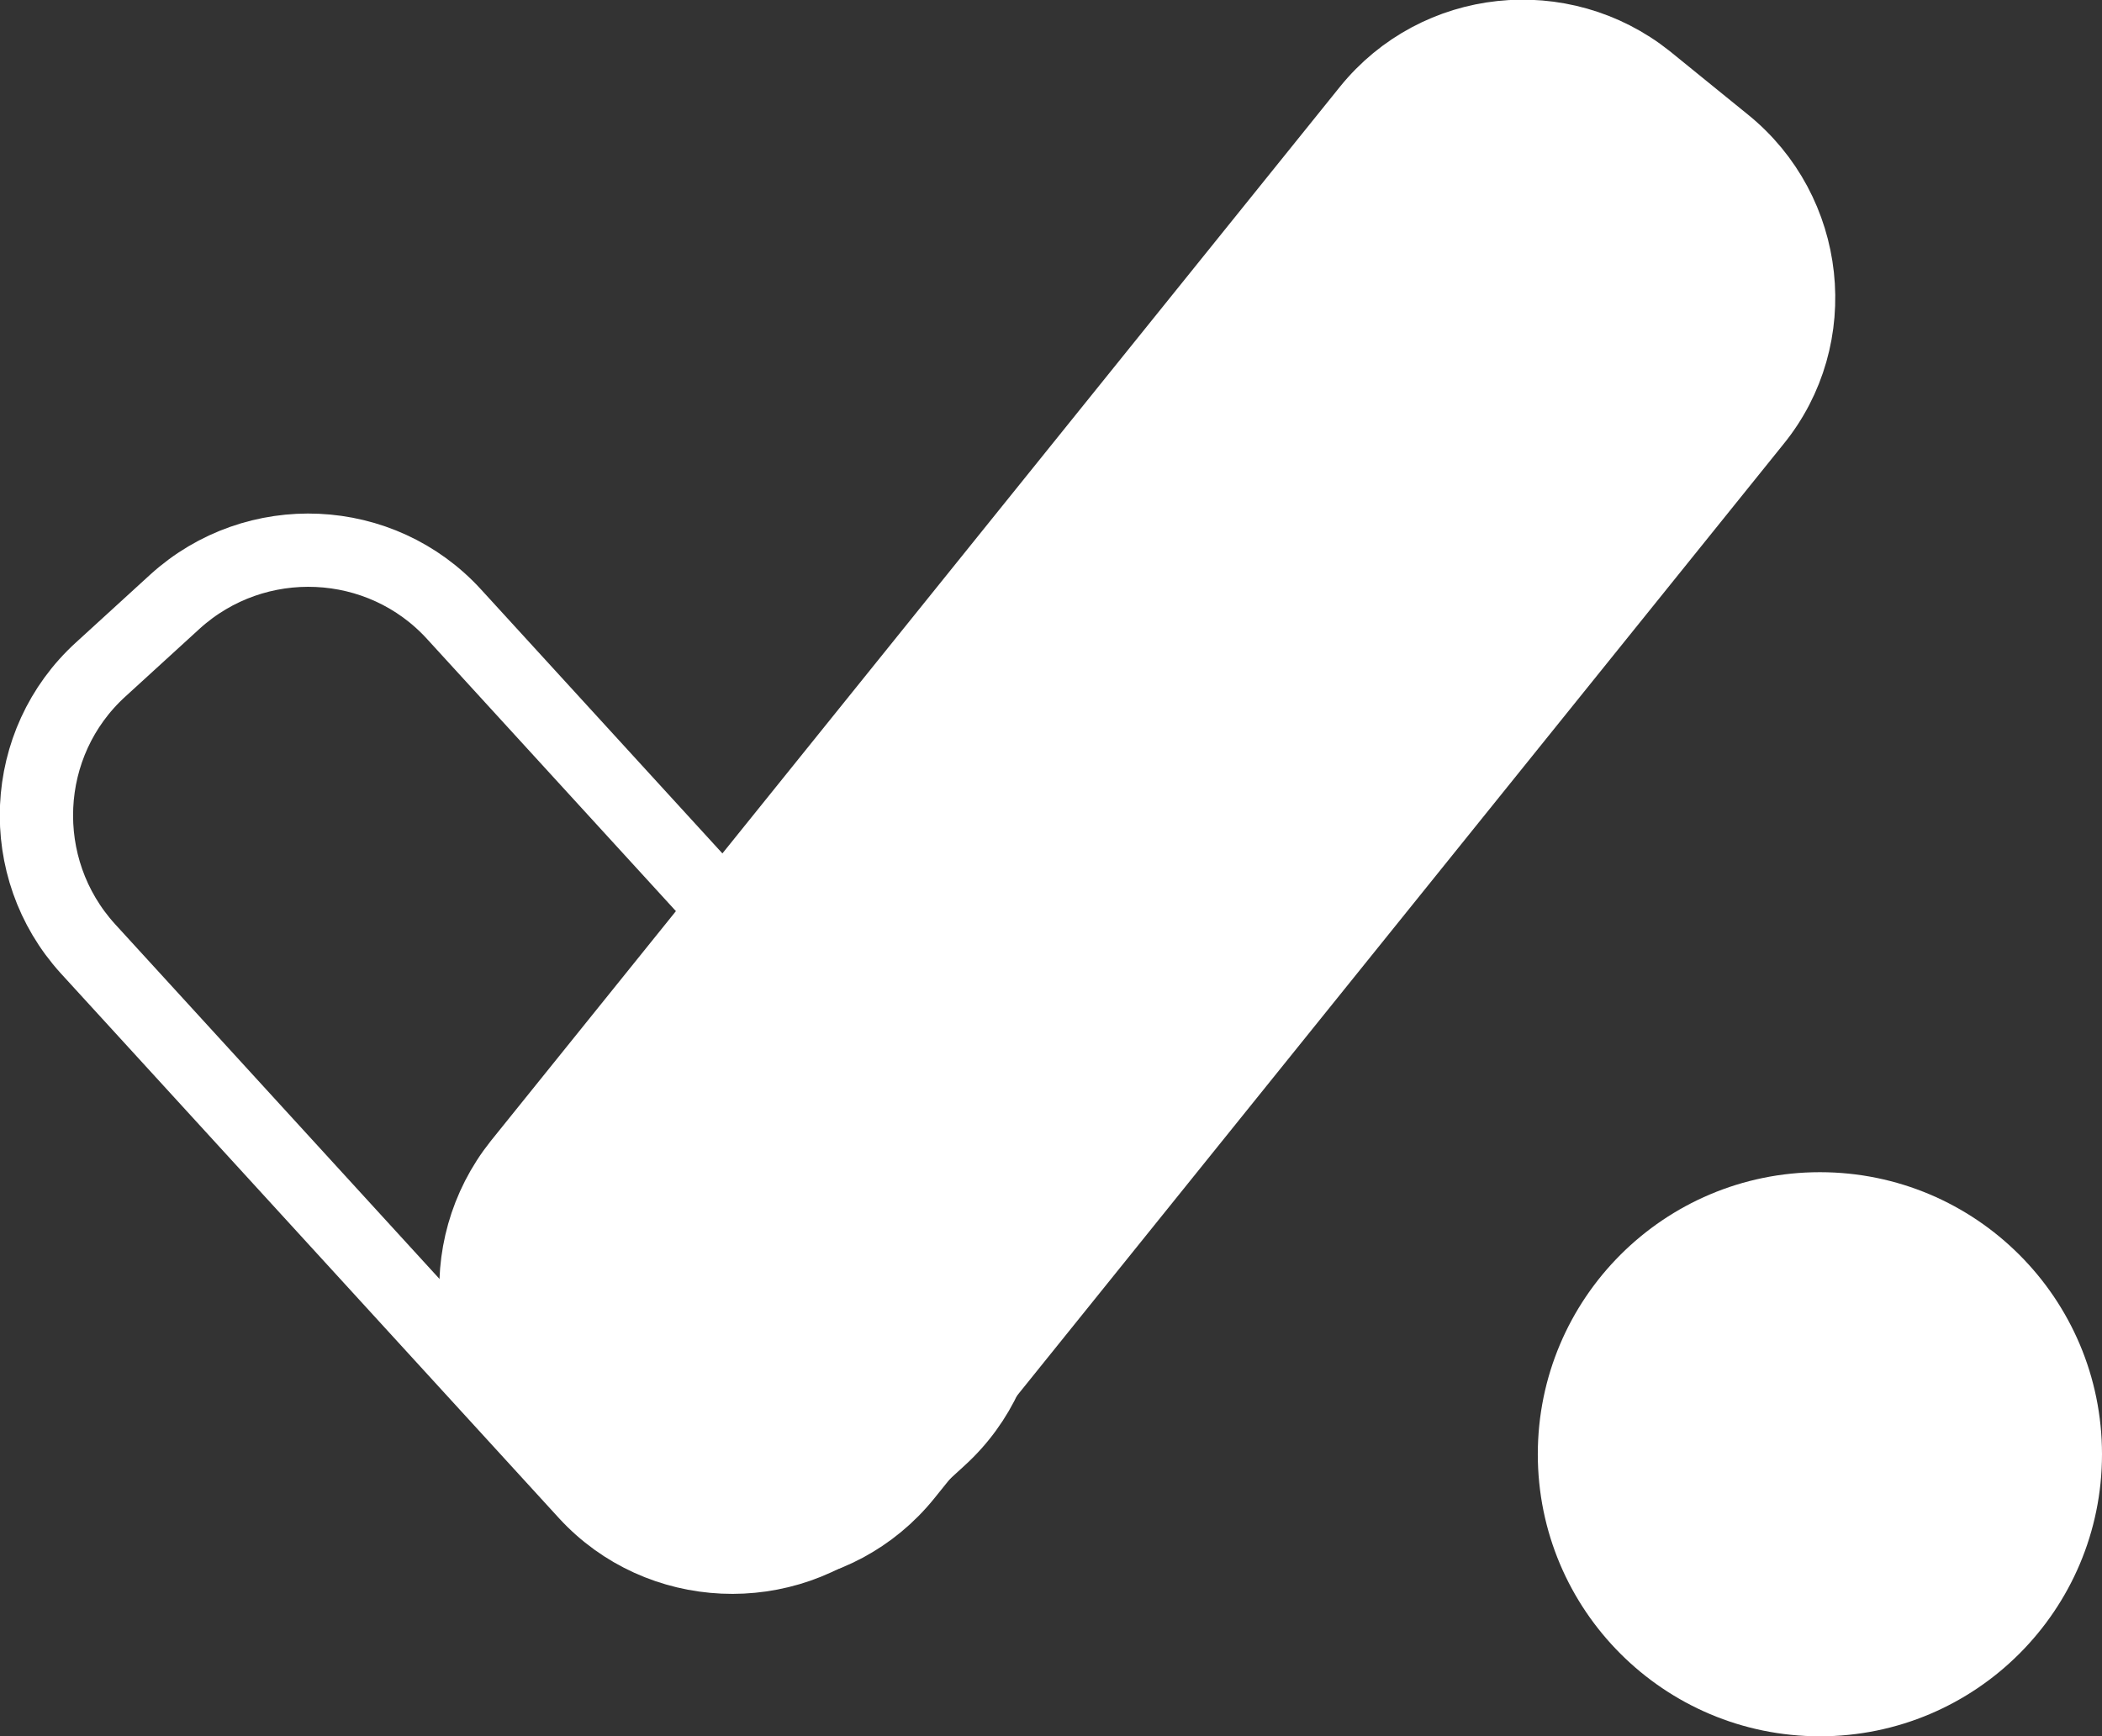
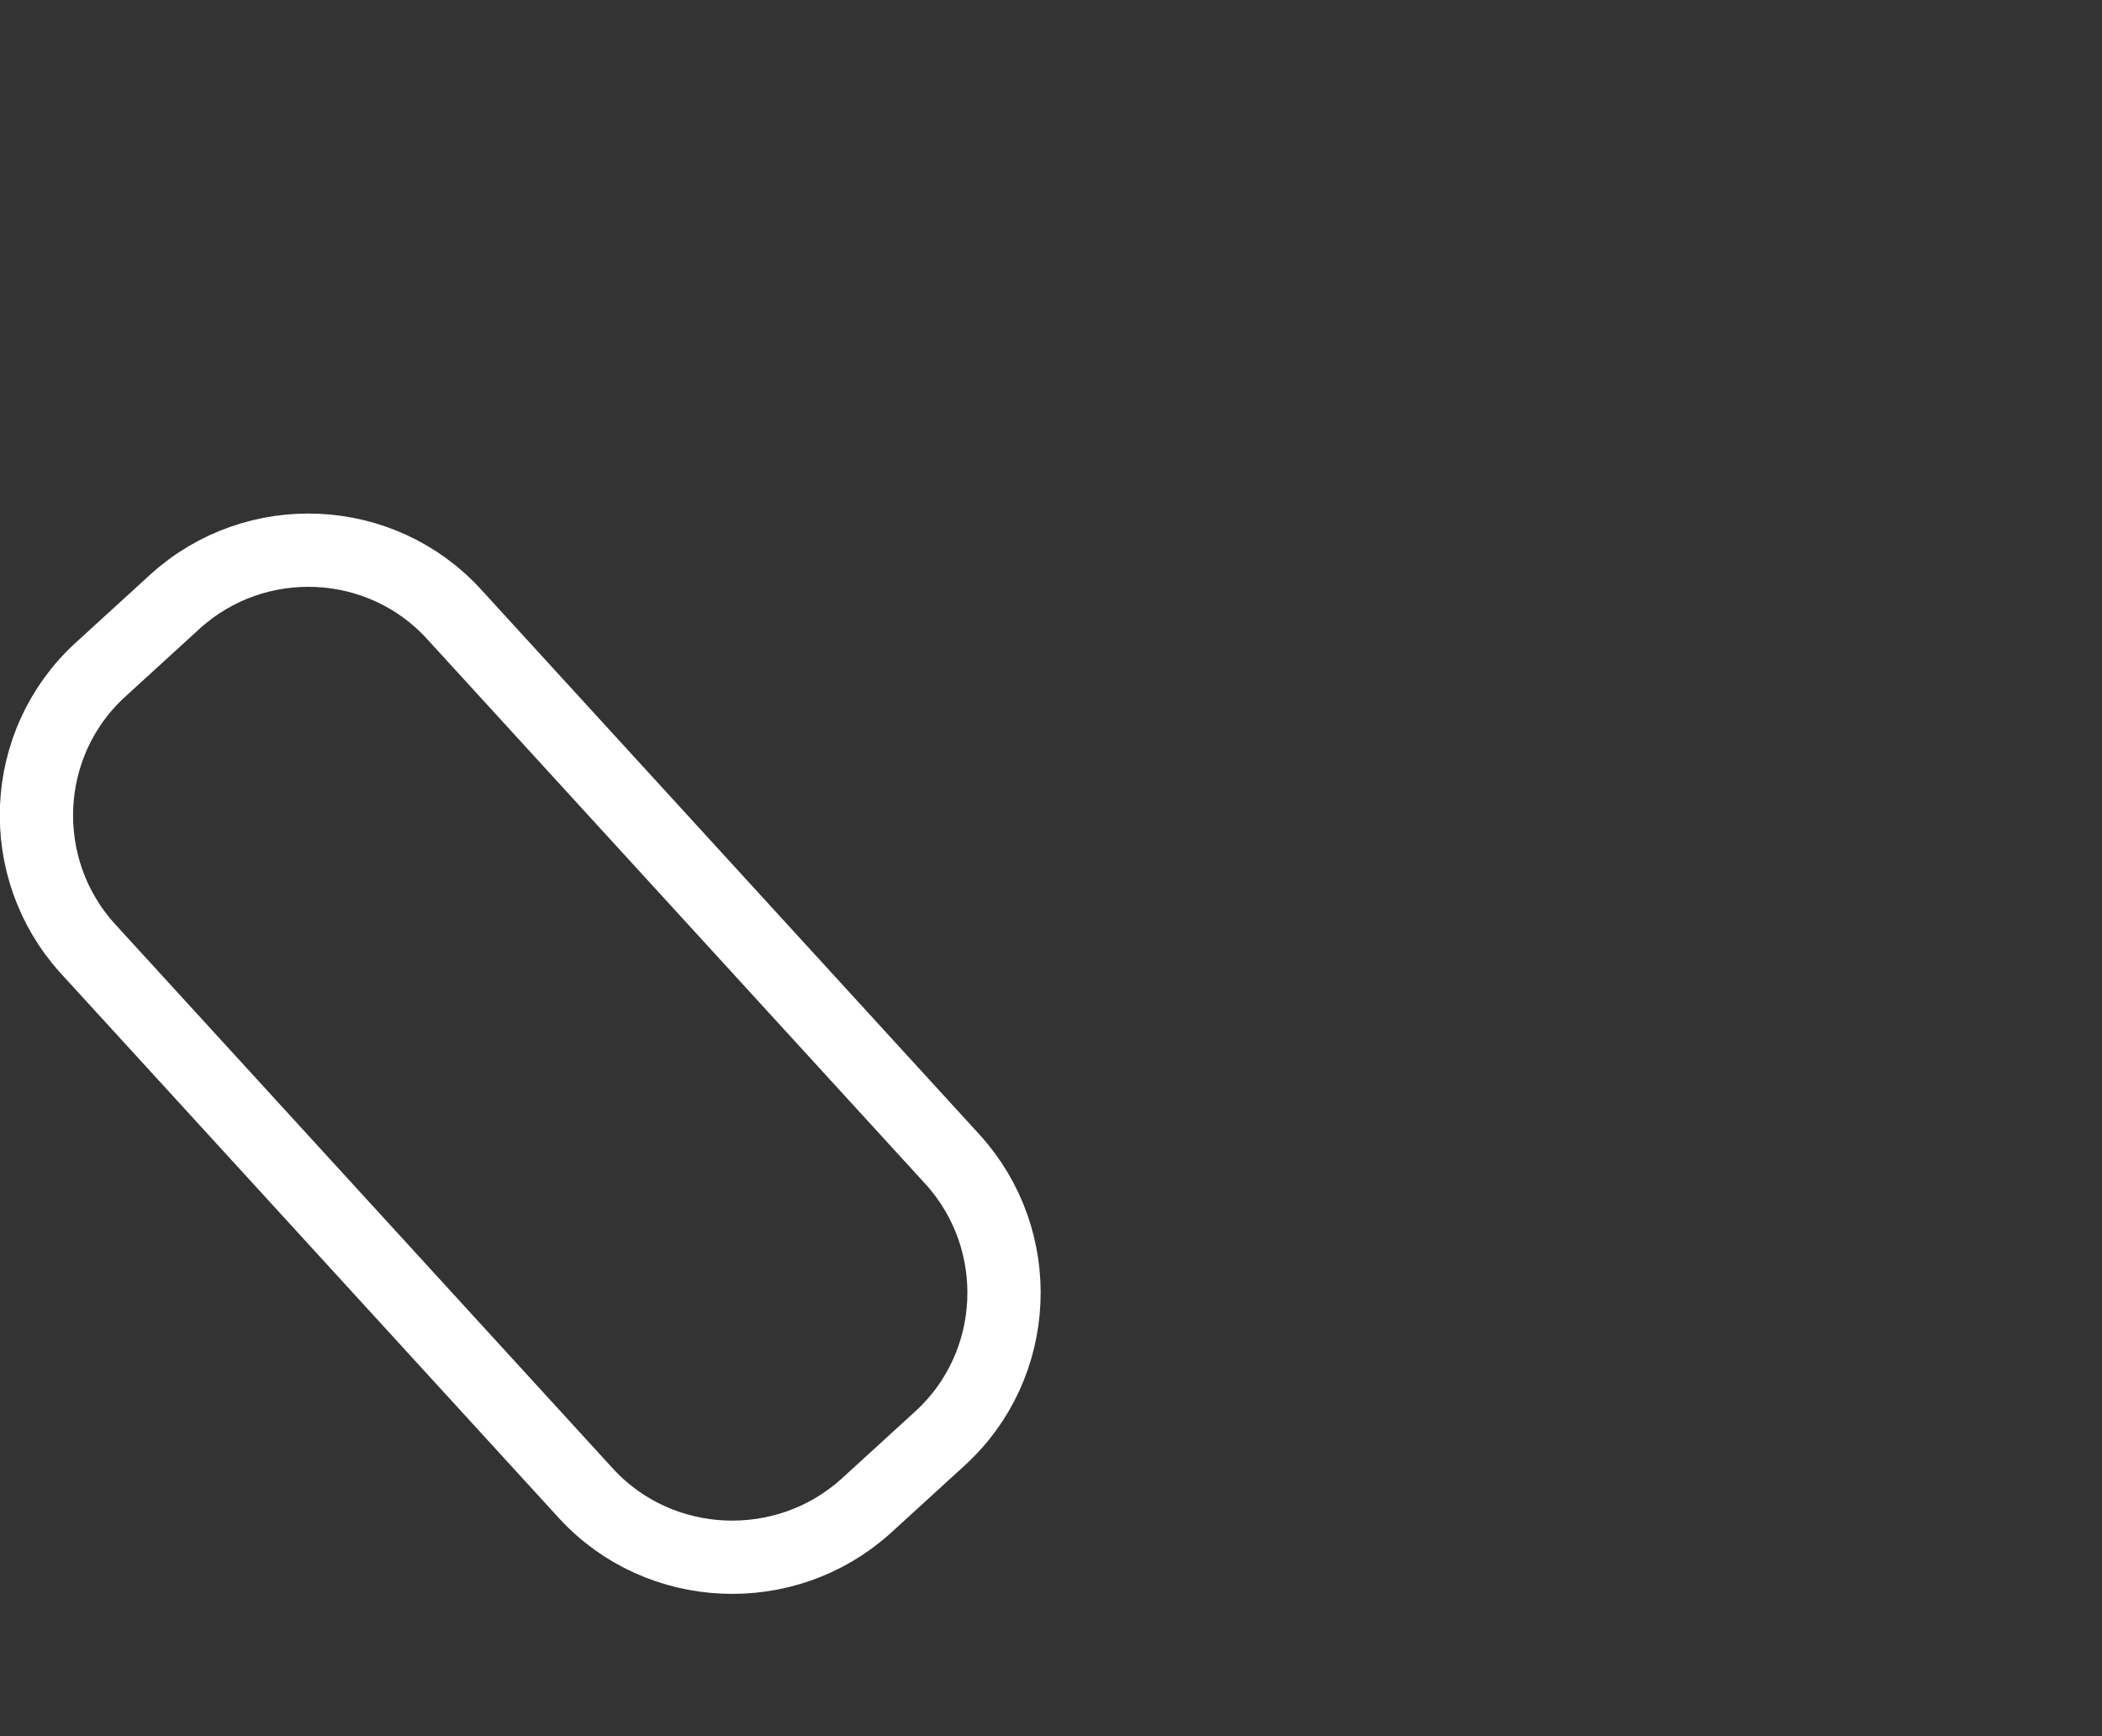
<svg xmlns="http://www.w3.org/2000/svg" version="1.1" id="Capa_1" x="0px" y="0px" viewBox="0 0 229.5 189.6" style="enable-background:new 0 0 229.5 189.6;" xml:space="preserve">
  <rect x="0" y="0" width="229.5" height="189.6" fill="#333333" stroke="none" />
  <style type="text/css">
	.st0{fill:#FFFFFF;stroke:#FFFFFF;stroke-width:8;stroke-miterlimit:10;}
	.st1{fill:none;stroke:#FFFFFF;stroke-width:8;stroke-miterlimit:10;}
</style>
  <g>
-     <path class="st0" d="M191.6,46L98.9,161.1c-7.5,9.3-21.1,10.7-30.4,3.3l-8.5-6.9c-9.3-7.5-10.7-21.1-3.3-30.4L149.4,12   c7.5-9.3,21.1-10.7,30.4-3.3l8.5,6.9C197.6,23.1,199.1,36.8,191.6,46z" />
    <path class="st1" d="M64,163.1L9.6,103.6c-8-8.8-7.4-22.5,1.4-30.5l8.1-7.4c8.8-8,22.5-7.4,30.5,1.4l54.4,59.5   c8,8.8,7.4,22.5-1.4,30.5l-8.1,7.4C85.7,172.4,72,171.8,64,163.1z" />
-     <circle class="st0" cx="198.7" cy="158.8" r="26.8" />
  </g>
</svg>